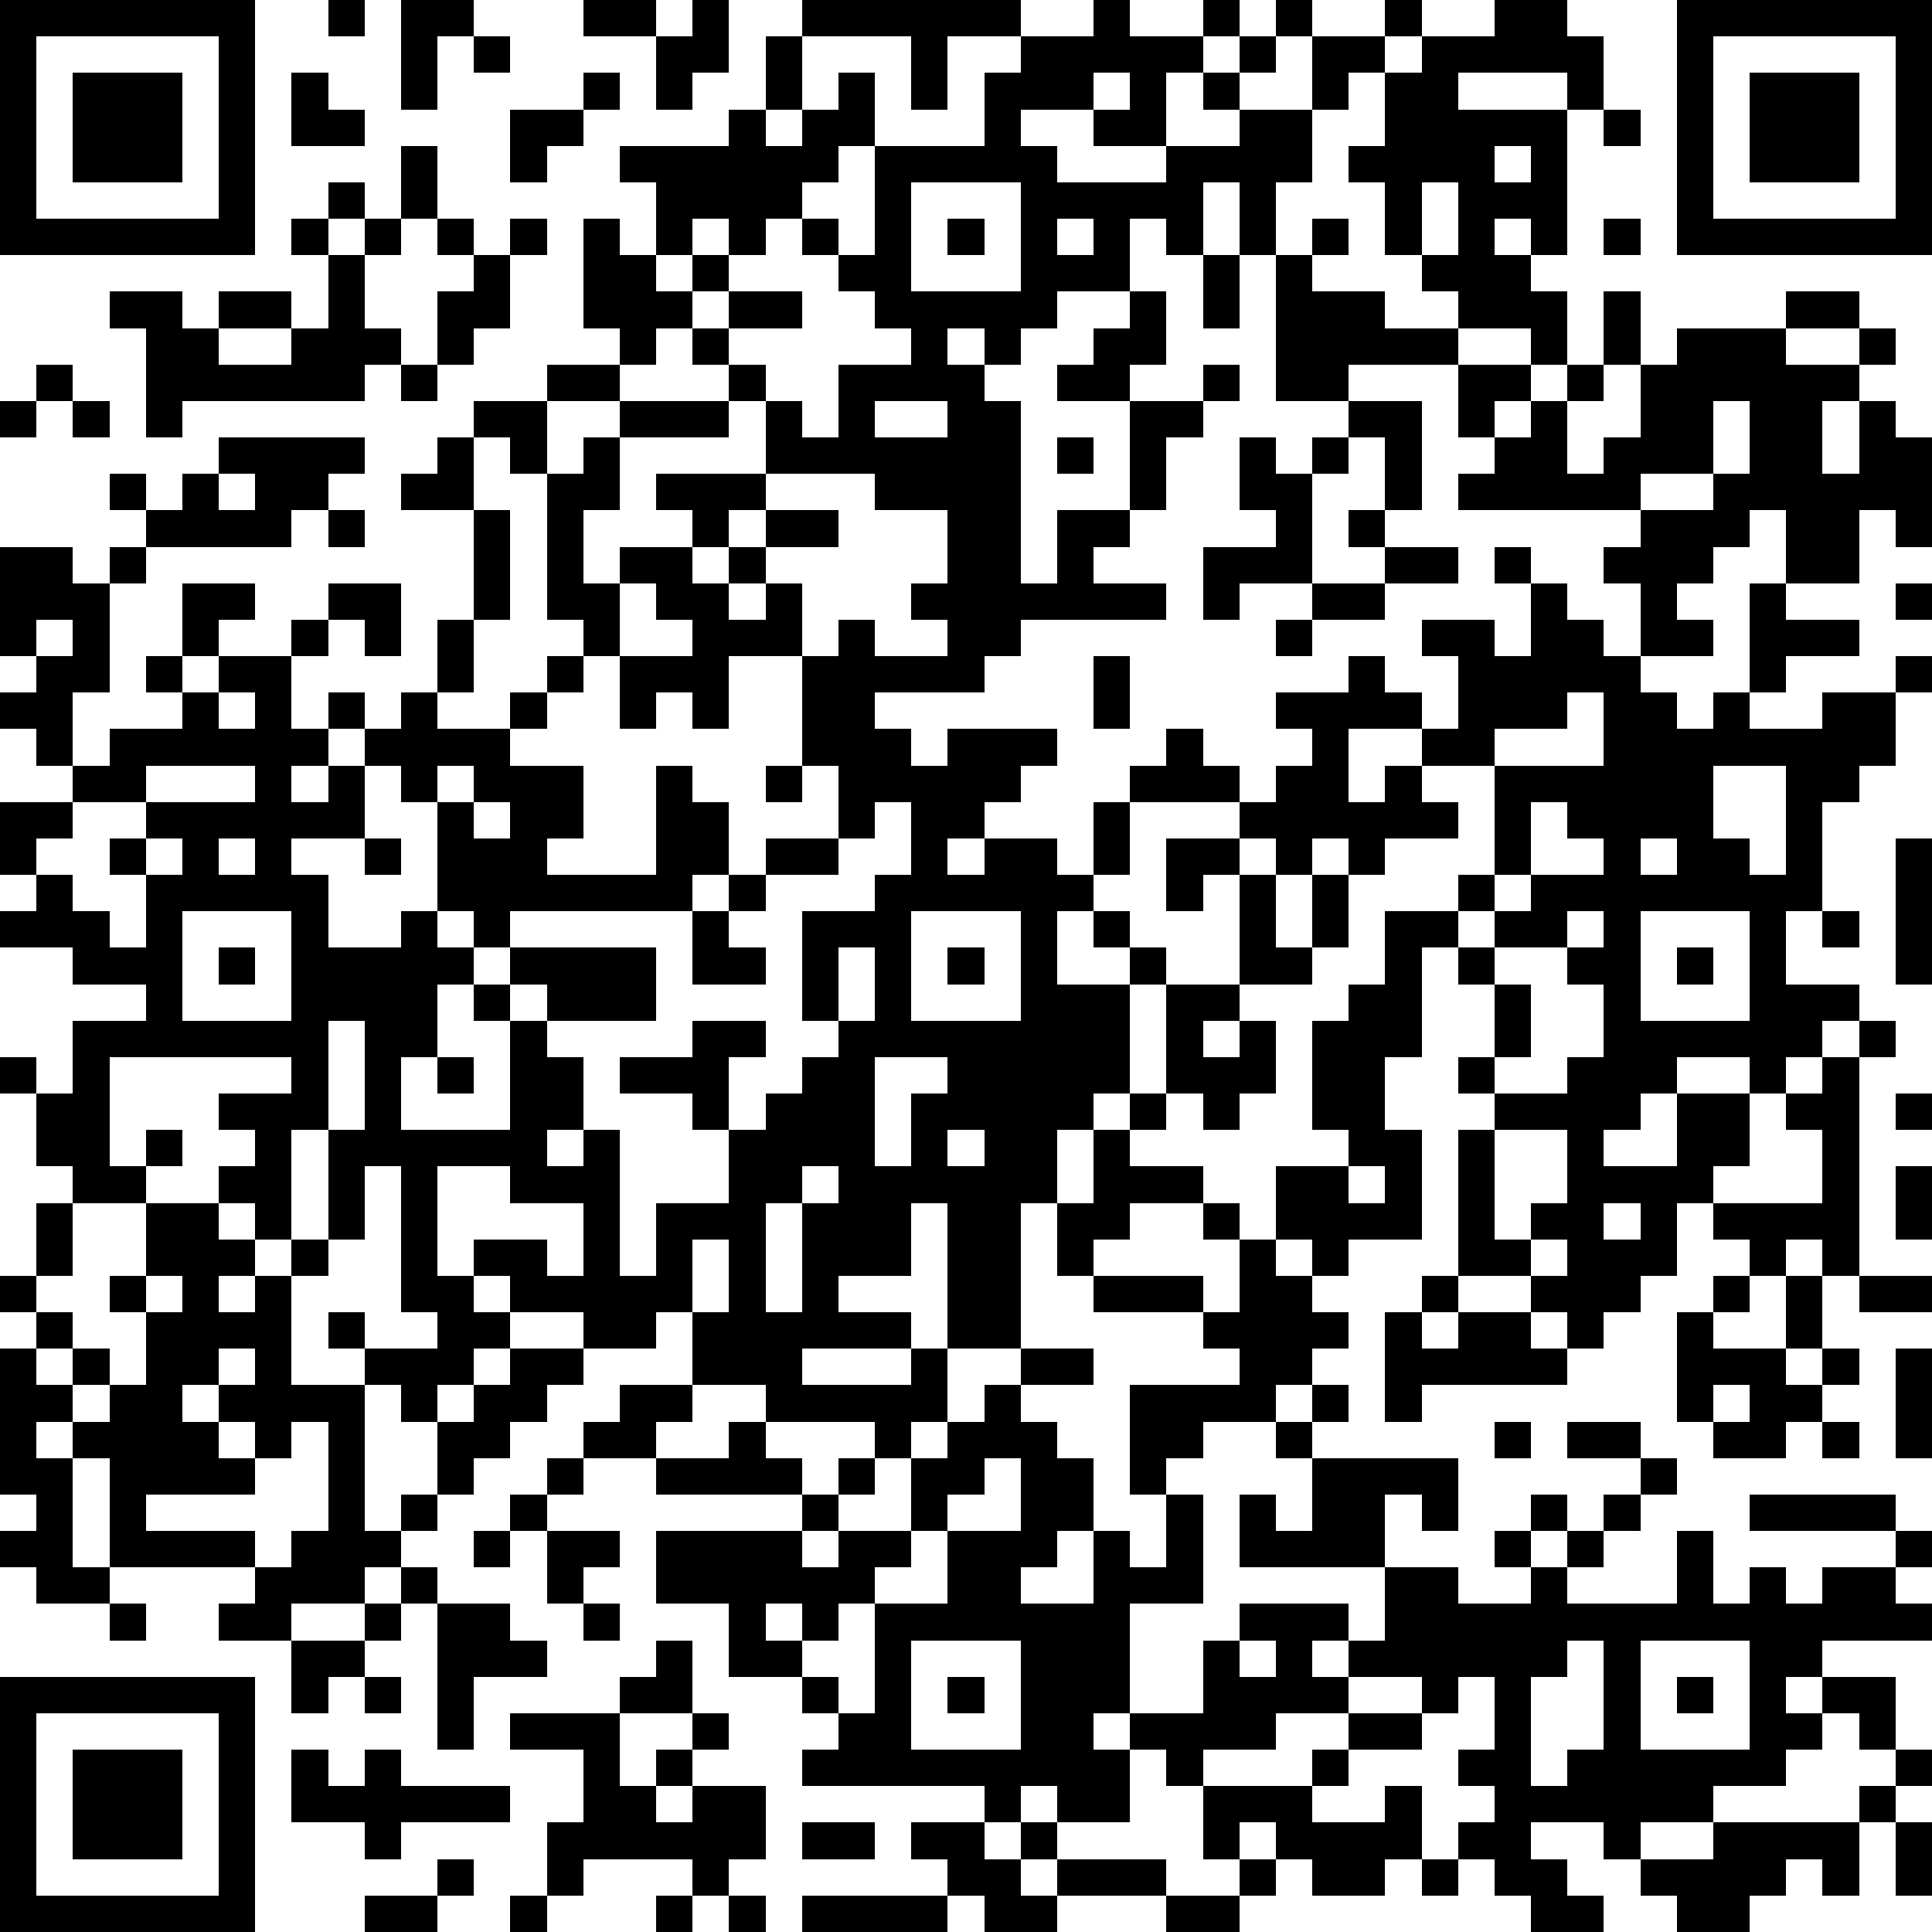
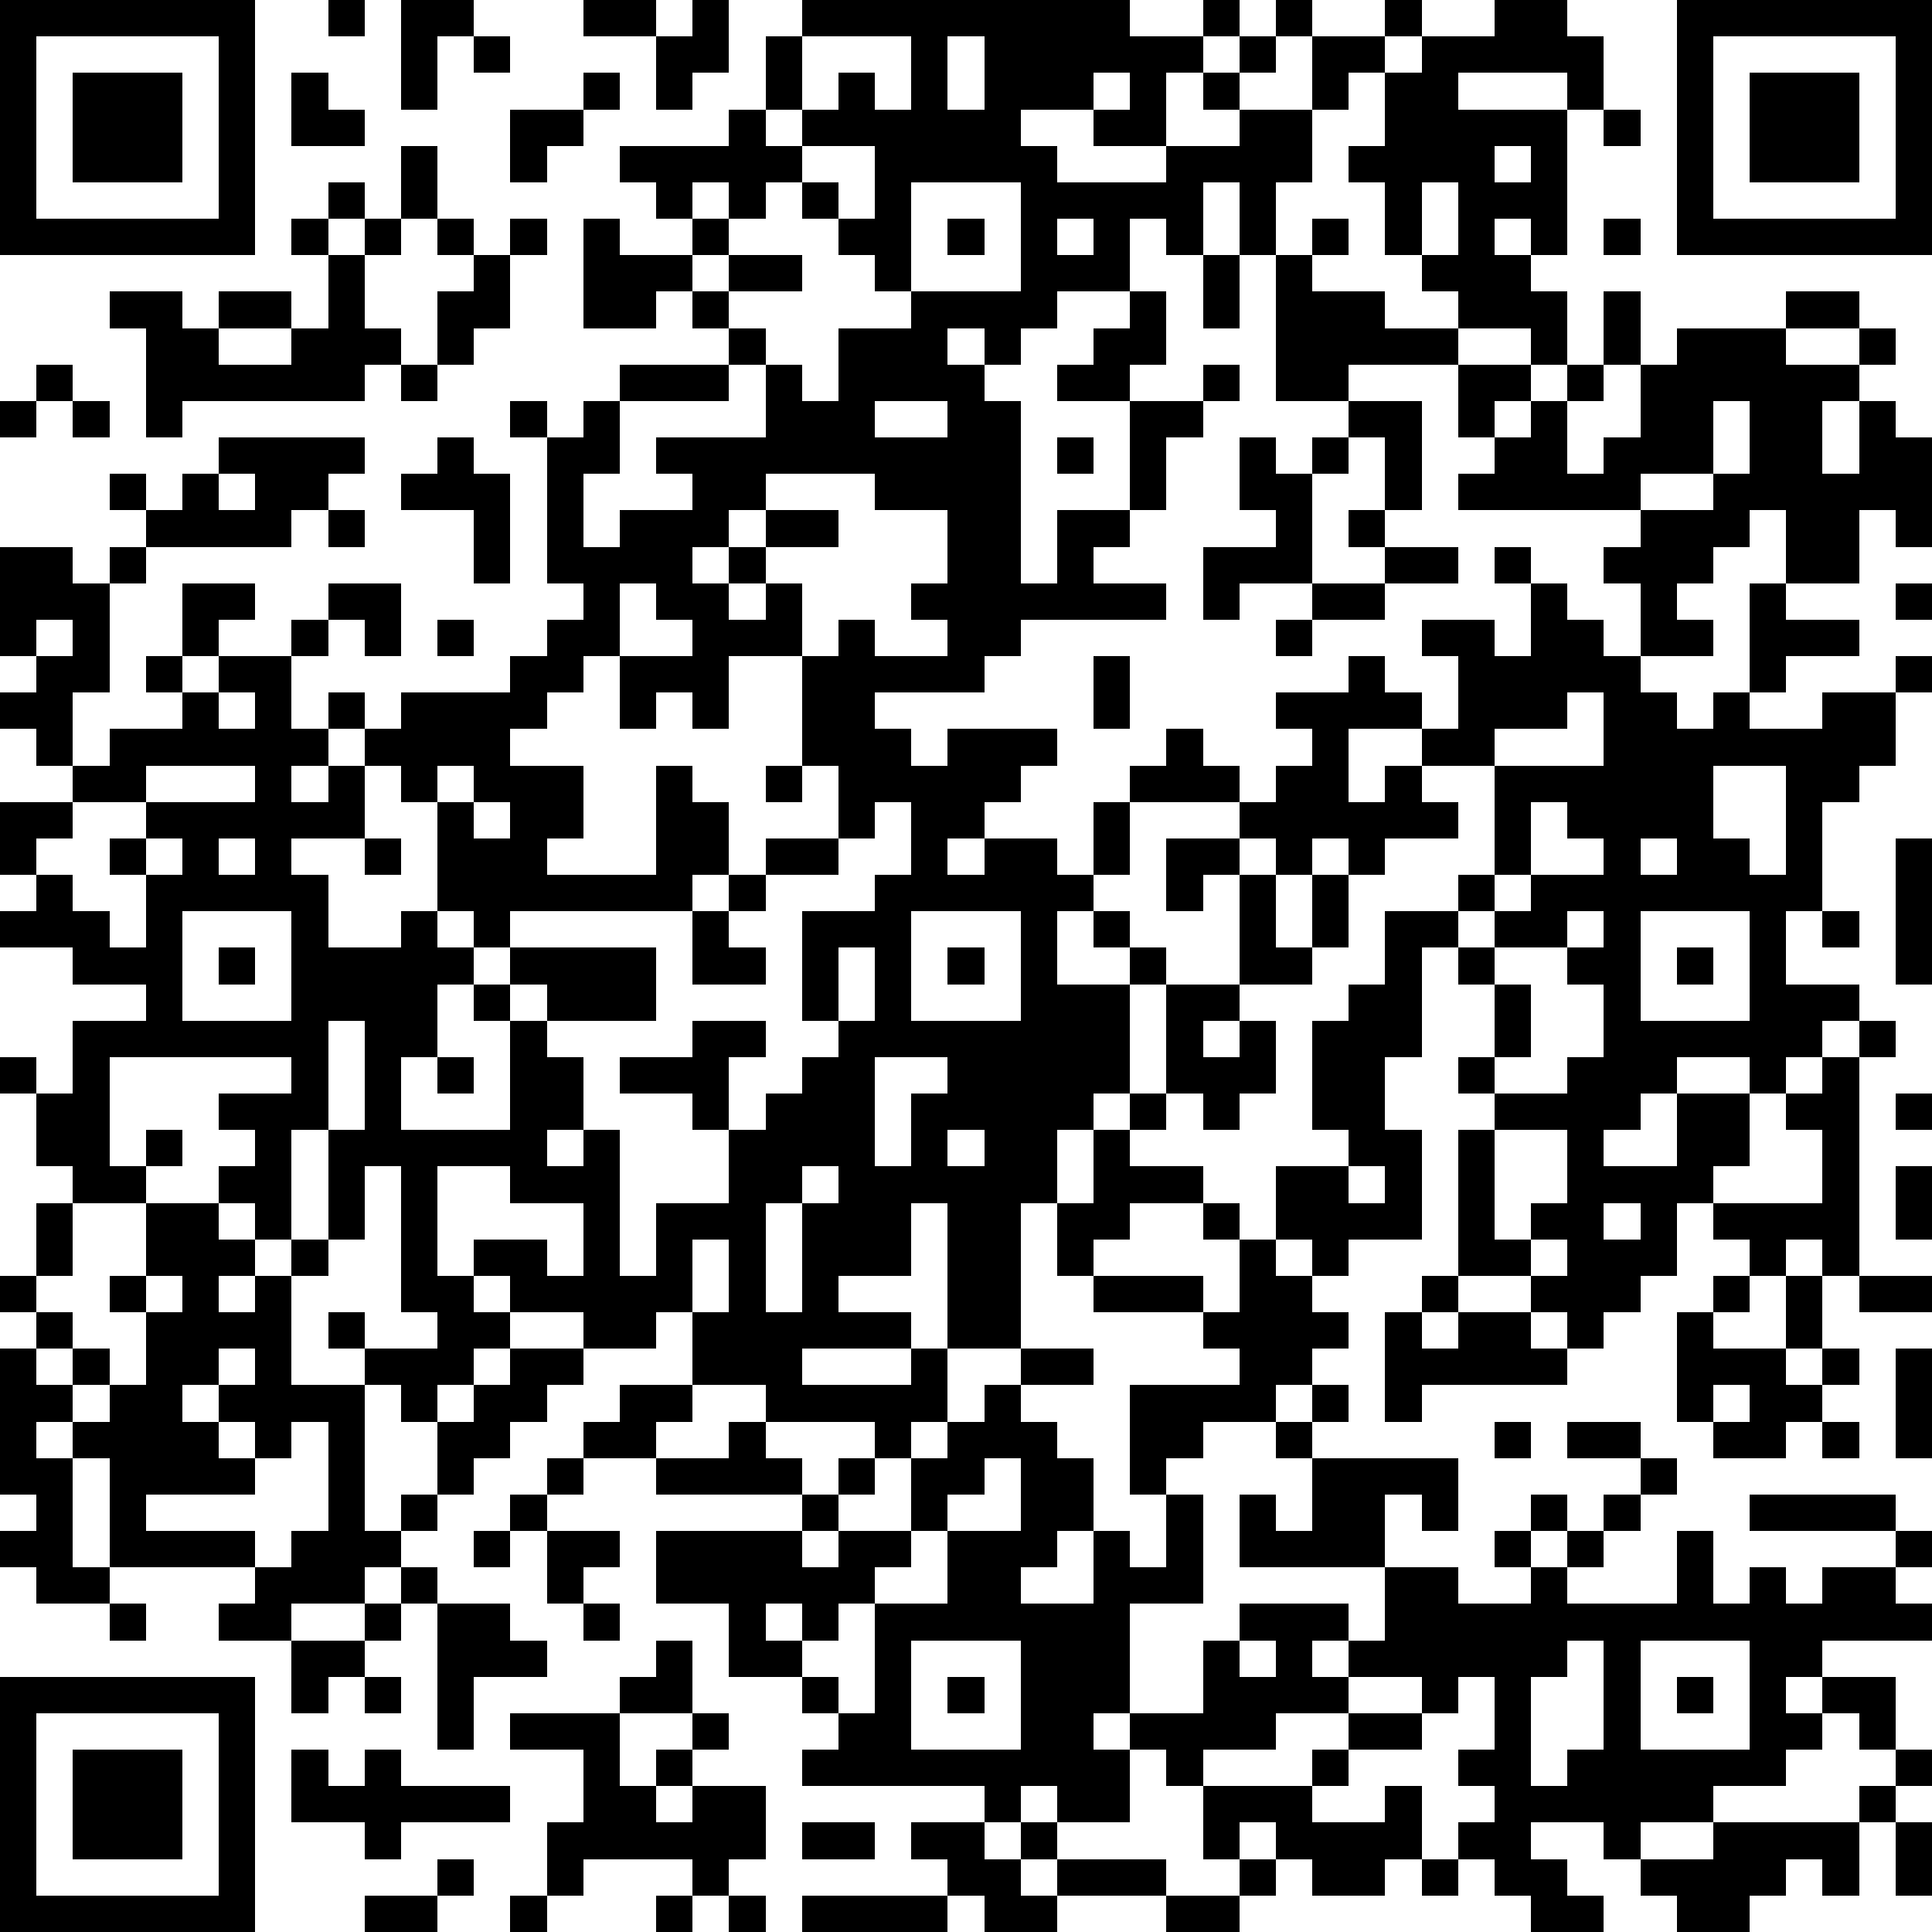
<svg xmlns="http://www.w3.org/2000/svg" version="1.1" width="212" height="212" shape-rendering="crispEdges">
-   <path d="M0 0h7v7h-7zM9 0h1v1h-1zM11 0h2v1h-1v2h-1zM16 0h2v1h-2zM19 0h1v2h-1v1h-1v-2h1zM22 0h6v1h-2v2h-1v-2h-3zM30 0h1v1h2v-1h1v1h-1v1h-1v2h-2v-1h-2v1h1v1h3v-1h2v-1h-1v-1h1v-1h1v-1h1v1h-1v1h-1v1h2v-2h2v-1h1v1h-1v1h-1v1h-1v2h-1v2h-1v-2h-1v2h-1v-1h-1v2h-2v1h-1v1h-1v-1h-1v1h1v1h1v5h1v-2h2v-3h-2v-1h1v-1h1v-1h1v2h-1v1h2v-1h1v1h-1v1h-1v2h-1v1h-1v1h2v1h-4v1h-1v1h-3v1h1v1h1v-1h3v1h-1v1h-1v1h-1v1h1v-1h2v1h1v-2h1v-1h1v-1h1v1h1v1h-3v2h-1v1h-1v2h2v-1h-1v-1h1v1h1v1h-1v3h-1v1h-1v2h-1v4h-2v-4h-1v2h-2v1h2v1h-3v1h3v-1h1v2h-1v1h-1v-1h-3v-1h-2v-2h-1v1h-2v-1h-2v-1h-1v-1h2v1h1v-2h-2v-1h-2v3h1v1h1v1h-1v1h-1v1h-1v-1h-1v-1h-1v-1h1v1h2v-1h-1v-4h-1v2h-1v-3h-1v3h-1v-1h-1v-1h1v-1h-1v-1h2v-1h-5v3h1v-1h1v1h-1v1h-2v-1h-1v-2h-1v-1h1v1h1v-2h2v-1h-2v-1h-2v-1h1v-1h-1v-2h2v-1h-1v-1h-1v-1h1v-1h-1v-3h2v1h1v-1h1v-1h-1v-1h1v1h1v-1h1v-1h4v1h-1v1h-1v1h-4v1h-1v3h-1v2h1v-1h2v-1h-1v-1h1v-2h2v1h-1v1h-1v1h1v-1h2v-1h1v-1h2v2h-1v-1h-1v1h-1v2h1v-1h1v1h-1v1h-1v1h1v-1h1v-1h1v-1h1v-2h1v-3h-2v-1h1v-1h1v-1h2v-1h2v-1h-1v-3h1v1h1v-2h-1v-1h3v-1h1v-2h1v2h-1v1h1v-1h1v-1h1v2h-1v1h-1v1h-1v1h-1v-1h-1v1h-1v1h1v-1h1v1h-1v1h-1v1h-1v1h-2v2h-1v-1h-1v2h1v3h-1v2h-1v1h2v-1h1v-1h1v-1h-1v-4h1v-1h1v-1h3v-1h-1v-1h1v-1h2v1h-2v1h1v1h-1v1h-3v2h-1v2h1v-1h2v-1h-1v-1h3v-2h1v1h1v-2h2v-1h-1v-1h-1v-1h-1v-1h1v1h1v-3h3v-2h1v-1h2zM41 0h2v1h1v2h-1v-1h-3v1h3v4h-1v-1h-1v1h1v1h1v2h-1v-1h-2v-1h-1v-1h-1v-2h-1v-1h1v-2h1v-1h2zM46 0h7v7h-7zM1 1v5h5v-5zM13 1h1v1h-1zM47 1v5h5v-5zM2 2h3v3h-3zM8 2h1v1h1v1h-2zM16 2h1v1h-1zM30 2v1h1v-1zM48 2h3v3h-3zM14 3h2v1h-1v1h-1zM44 3h1v1h-1zM11 4h1v2h-1zM41 4v1h1v-1zM9 5h1v1h-1zM25 5v3h3v-3zM39 5v2h1v-2zM8 6h1v1h-1zM10 6h1v1h-1zM12 6h1v1h-1zM14 6h1v1h-1zM26 6h1v1h-1zM29 6v1h1v-1zM36 6h1v1h-1zM44 6h1v1h-1zM9 7h1v2h1v1h-1v1h-5v1h-1v-3h-1v-1h2v1h1v-1h2v1h-2v1h2v-1h1zM13 7h1v2h-1v1h-1v-2h1zM33 7h1v2h-1zM35 7h1v1h2v1h2v1h-3v1h-2zM44 8h1v2h-1zM49 8h2v1h-2zM46 9h3v1h2v-1h1v1h-1v1h-1v2h1v-2h1v1h1v3h-1v-1h-1v2h-2v-2h-1v1h-1v1h-1v1h1v1h-2v-2h-1v-1h1v-1h-5v-1h1v-1h-1v-2h2v1h-1v1h1v-1h1v-1h1v1h-1v2h1v-1h1v-2h1zM1 10h1v1h-1zM11 10h1v1h-1zM0 11h1v1h-1zM2 11h1v1h-1zM24 11v1h2v-1zM37 11h2v3h-1v-2h-1zM47 11v2h-2v1h2v-1h1v-2zM29 12h1v1h-1zM34 12h1v1h1v-1h1v1h-1v3h-2v1h-1v-2h2v-1h-1zM6 13v1h1v-1zM21 13v1h-1v1h-1v1h1v-1h1v-1h2v1h-2v1h-1v1h1v-1h1v2h-2v2h-1v-1h-1v1h-1v-2h-1v1h-1v1h-1v1h2v2h-1v1h3v-3h1v1h1v2h-1v1h-5v1h-1v-1h-1v-3h-1v-1h-1v2h-2v1h1v2h2v-1h1v1h1v1h-1v2h-1v2h3v-3h-1v-1h1v-1h4v2h-3v-1h-1v1h1v1h1v2h-1v1h1v-1h1v4h1v-2h2v-2h-1v-1h-2v-1h2v-1h2v1h-1v2h1v-1h1v-1h1v-1h-1v-3h2v-1h1v-2h-1v1h-1v-2h-1v-3h1v-1h1v1h2v-1h-1v-1h1v-2h-2v-1zM9 14h1v1h-1zM37 14h1v1h-1zM38 15h2v1h-2zM41 15h1v1h-1zM17 16v2h2v-1h-1v-1zM36 16h2v1h-2zM42 16h1v1h1v1h1v1h1v1h1v-1h1v-3h1v1h2v1h-2v1h-1v1h2v-1h2v-1h1v1h-1v2h-1v1h-1v3h-1v2h2v1h-1v1h-1v1h-1v-1h-2v1h-1v1h-1v1h2v-2h2v2h-1v1h-1v2h-1v1h-1v1h-1v-1h-1v-1h-2v-4h1v-1h-1v-1h1v-2h-1v-1h-1v3h-1v2h1v3h-2v1h-1v-1h-1v-2h2v-1h-1v-3h1v-1h1v-2h2v-1h1v-3h-2v-1h-2v2h1v-1h1v1h1v1h-2v1h-1v-1h-1v1h-1v-1h-1v-1h1v-1h1v-1h-1v-1h2v-1h1v1h1v1h1v-2h-1v-1h2v1h1zM52 16h1v1h-1zM1 17v1h1v-1zM35 17h1v1h-1zM30 18h1v2h-1zM6 19v1h1v-1zM43 19v1h-2v1h3v-2zM4 21v1h-2v1h-1v1h1v1h1v1h1v-2h-1v-1h1v-1h3v-1zM12 21v1h1v-1zM21 21h1v1h-1zM47 21v2h1v1h1v-3zM13 22v1h1v-1zM42 22v2h-1v1h-1v1h1v-1h1v-1h2v-1h-1v-1zM4 23v1h1v-1zM6 23v1h1v-1zM10 23h1v1h-1zM21 23h2v1h-2zM32 23h2v1h-1v1h-1zM45 23v1h1v-1zM52 23h1v4h-1zM20 24h1v1h-1zM34 24h1v2h1v-2h1v2h-1v1h-2zM5 25v3h3v-3zM19 25h1v1h1v1h-2zM25 25v3h3v-3zM43 25v1h-2v1h1v2h-1v1h2v-1h1v-2h-1v-1h1v-1zM45 25v3h3v-3zM50 25h1v1h-1zM6 26h1v1h-1zM23 26v2h1v-2zM26 26h1v1h-1zM46 26h1v1h-1zM32 27h2v1h-1v1h1v-1h1v2h-1v1h-1v-1h-1zM9 28v3h1v-3zM51 28h1v1h-1zM12 29h1v1h-1zM24 29v3h1v-2h1v-1zM50 29h1v6h-1v-1h-1v1h-1v-1h-1v-1h3v-2h-1v-1h1zM31 30h1v1h-1zM52 30h1v1h-1zM26 31v1h1v-1zM30 31h1v1h2v1h-2v1h-1v1h-1v-2h1zM41 31v3h1v-1h1v-2zM22 32v1h-1v3h1v-3h1v-1zM37 32v1h1v-1zM52 32h1v2h-1zM1 33h1v2h-1zM4 33h2v1h1v1h-1v1h1v-1h1v-1h1v1h-1v3h2v4h1v-1h1v-2h1v-1h1v-1h2v1h-1v1h-1v1h-1v1h-1v1h-1v1h-1v1h-2v1h-2v-1h1v-1h-4v-3h-1v-1h-1v1h1v3h1v1h-2v-1h-1v-1h1v-1h-1v-4h1v-1h-1v-1h1v1h1v1h-1v1h1v-1h1v1h-1v1h1v-1h1v-2h-1v-1h1zM33 33h1v1h-1zM44 33v1h1v-1zM19 34v2h1v-2zM34 34h1v1h1v1h1v1h-1v1h-1v1h-2v1h-1v1h-1v-3h3v-1h-1v-1h-3v-1h3v1h1zM42 34v1h1v-1zM4 35v1h1v-1zM39 35h1v1h-1zM47 35h1v1h-1zM49 35h1v2h-1zM51 35h2v1h-2zM38 36h1v1h1v-1h2v1h1v1h-4v1h-1zM46 36h1v1h2v1h1v-1h1v1h-1v1h-1v1h-2v-1h-1zM6 37v1h-1v1h1v-1h1v-1zM28 37h2v1h-2zM52 37h1v3h-1zM17 38h2v1h-1v1h-2v-1h1zM27 38h1v1h1v1h1v2h-1v1h-1v1h2v-2h1v1h1v-2h1v3h-2v3h-1v1h1v-1h2v-2h1v-1h3v1h-1v1h1v-1h1v-2h-4v-2h1v1h1v-2h-1v-1h1v-1h1v1h-1v1h4v2h-1v-1h-1v2h2v1h2v-1h-1v-1h1v-1h1v1h-1v1h1v-1h1v-1h1v-1h-2v-1h2v1h1v1h-1v1h-1v1h-1v1h3v-2h1v2h1v-1h1v1h1v-1h2v-1h-4v-1h4v1h1v1h-1v1h1v1h-3v1h-1v1h1v-1h2v2h-1v-1h-1v1h-1v1h-2v1h-2v1h-1v-1h-2v1h1v1h1v1h-2v-1h-1v-1h-1v-1h1v-1h-1v-1h1v-2h-1v1h-1v-1h-2v1h-2v1h-2v1h-1v-1h-1v2h-2v-1h-1v1h-1v-1h-5v-1h1v-1h-1v-1h-2v-2h-2v-2h4v-1h-4v-1h2v-1h1v1h1v1h1v-1h1v1h-1v1h-1v1h1v-1h2v-2h1v-1h1zM47 38v1h1v-1zM6 39v1h1v-1zM8 39v1h-1v1h-3v1h3v1h1v-1h1v-3zM41 39h1v1h-1zM50 39h1v1h-1zM15 40h1v1h-1zM27 40v1h-1v1h-1v1h-1v1h-1v1h-1v-1h-1v1h1v1h1v1h1v-3h2v-2h2v-2zM14 41h1v1h-1zM13 42h1v1h-1zM15 42h2v1h-1v1h-1zM11 43h1v1h-1zM3 44h1v1h-1zM10 44h1v1h-1zM12 44h2v1h1v1h-2v2h-1zM16 44h1v1h-1zM8 45h2v1h-1v1h-1zM18 45h1v2h-2v-1h1zM25 45v3h3v-3zM34 45v1h1v-1zM43 45v1h-1v3h1v-1h1v-3zM45 45v3h3v-3zM0 46h7v7h-7zM10 46h1v1h-1zM26 46h1v1h-1zM46 46h1v1h-1zM1 47v5h5v-5zM14 47h3v2h1v-1h1v-1h1v1h-1v1h-1v1h1v-1h2v2h-1v1h-1v-1h-3v1h-1v-2h1v-2h-2zM37 47h2v1h-2zM2 48h3v3h-3zM8 48h1v1h1v-1h1v1h3v1h-3v1h-1v-1h-2zM36 48h1v1h-1zM52 48h1v1h-1zM33 49h3v1h2v-1h1v2h-1v1h-2v-1h-1v-1h-1v1h-1zM51 49h1v1h-1zM22 50h2v1h-2zM25 50h2v1h1v-1h1v1h-1v1h1v-1h3v1h-3v1h-2v-1h-1v-1h-1zM47 50h4v2h-1v-1h-1v1h-1v1h-2v-1h-1v-1h2zM52 50h1v2h-1zM12 51h1v1h-1zM34 51h1v1h-1zM39 51h1v1h-1zM10 52h2v1h-2zM14 52h1v1h-1zM18 52h1v1h-1zM20 52h1v1h-1zM22 52h4v1h-4zM32 52h2v1h-2z" style="fill:#000" transform="translate(0,0) scale(4)" />
+   <path d="M0 0h7v7h-7zM9 0h1v1h-1zM11 0h2v1h-1v2h-1zM16 0h2v1h-2zM19 0h1v2h-1v1h-1v-2h1zM22 0h6v1h-2v2h-1v-2h-3zM30 0h1v1h2v-1h1v1h-1v1h-1v2h-2v-1h-2v1h1v1h3v-1h2v-1h-1v-1h1v-1h1v-1h1v1h-1v1h-1v1h2v-2h2v-1h1v1h-1v1h-1v1h-1v2h-1v2h-1v-2h-1v2h-1v-1h-1v2h-2v1h-1v1h-1v-1h-1v1h1v1h1v5h1v-2h2v-3h-2v-1h1v-1h1v-1h1v2h-1v1h2v-1h1v1h-1v1h-1v2h-1v1h-1v1h2v1h-4v1h-1v1h-3v1h1v1h1v-1h3v1h-1v1h-1v1h-1v1h1v-1h2v1h1v-2h1v-1h1v-1h1v1h1v1h-3v2h-1v1h-1v2h2v-1h-1v-1h1v1h1v1h-1v3h-1v1h-1v2h-1v4h-2v-4h-1v2h-2v1h2v1h-3v1h3v-1h1v2h-1v1h-1v-1h-3v-1h-2v-2h-1v1h-2v-1h-2v-1h-1v-1h2v1h1v-2h-2v-1h-2v3h1v1h1v1h-1v1h-1v1h-1v-1h-1v-1h-1v-1h1v1h2v-1h-1v-4h-1v2h-1v-3h-1v3h-1v-1h-1v-1h1v-1h-1v-1h2v-1h-5v3h1v-1h1v1h-1v1h-2v-1h-1v-2h-1v-1h1v1h1v-2h2v-1h-2v-1h-2v-1h1v-1h-1v-2h2v-1h-1v-1h-1v-1h1v-1h-1v-3h2v1h1v-1h1v-1h-1v-1h1v1h1v-1h1v-1h4v1h-1v1h-1v1h-4v1h-1v3h-1v2h1v-1h2v-1h-1v-1h1v-2h2v1h-1v1h-1v1h1v-1h2v-1h1v-1h2v2h-1v-1h-1v1h-1v2h1v-1h1v1h-1v1h-1v1h1v-1h1v-1h1v-1h1v-2h1v-3h-2v-1h1v-1h1v-1h2v-1h2v-1h-1v-3h1v1h1v-2h-1v-1h3v-1h1v-2h1v2h-1v1h1v-1h1v-1h1v2h-1h-1v1h-1v1h-1v-1h-1v1h-1v1h1v-1h1v1h-1v1h-1v1h-1v1h-2v2h-1v-1h-1v2h1v3h-1v2h-1v1h2v-1h1v-1h1v-1h-1v-4h1v-1h1v-1h3v-1h-1v-1h1v-1h2v1h-2v1h1v1h-1v1h-3v2h-1v2h1v-1h2v-1h-1v-1h3v-2h1v1h1v-2h2v-1h-1v-1h-1v-1h-1v-1h1v1h1v-3h3v-2h1v-1h2zM41 0h2v1h1v2h-1v-1h-3v1h3v4h-1v-1h-1v1h1v1h1v2h-1v-1h-2v-1h-1v-1h-1v-2h-1v-1h1v-2h1v-1h2zM46 0h7v7h-7zM1 1v5h5v-5zM13 1h1v1h-1zM47 1v5h5v-5zM2 2h3v3h-3zM8 2h1v1h1v1h-2zM16 2h1v1h-1zM30 2v1h1v-1zM48 2h3v3h-3zM14 3h2v1h-1v1h-1zM44 3h1v1h-1zM11 4h1v2h-1zM41 4v1h1v-1zM9 5h1v1h-1zM25 5v3h3v-3zM39 5v2h1v-2zM8 6h1v1h-1zM10 6h1v1h-1zM12 6h1v1h-1zM14 6h1v1h-1zM26 6h1v1h-1zM29 6v1h1v-1zM36 6h1v1h-1zM44 6h1v1h-1zM9 7h1v2h1v1h-1v1h-5v1h-1v-3h-1v-1h2v1h1v-1h2v1h-2v1h2v-1h1zM13 7h1v2h-1v1h-1v-2h1zM33 7h1v2h-1zM35 7h1v1h2v1h2v1h-3v1h-2zM44 8h1v2h-1zM49 8h2v1h-2zM46 9h3v1h2v-1h1v1h-1v1h-1v2h1v-2h1v1h1v3h-1v-1h-1v2h-2v-2h-1v1h-1v1h-1v1h1v1h-2v-2h-1v-1h1v-1h-5v-1h1v-1h-1v-2h2v1h-1v1h1v-1h1v-1h1v1h-1v2h1v-1h1v-2h1zM1 10h1v1h-1zM11 10h1v1h-1zM0 11h1v1h-1zM2 11h1v1h-1zM24 11v1h2v-1zM37 11h2v3h-1v-2h-1zM47 11v2h-2v1h2v-1h1v-2zM29 12h1v1h-1zM34 12h1v1h1v-1h1v1h-1v3h-2v1h-1v-2h2v-1h-1zM6 13v1h1v-1zM21 13v1h-1v1h-1v1h1v-1h1v-1h2v1h-2v1h-1v1h1v-1h1v2h-2v2h-1v-1h-1v1h-1v-2h-1v1h-1v1h-1v1h2v2h-1v1h3v-3h1v1h1v2h-1v1h-5v1h-1v-1h-1v-3h-1v-1h-1v2h-2v1h1v2h2v-1h1v1h1v1h-1v2h-1v2h3v-3h-1v-1h1v-1h4v2h-3v-1h-1v1h1v1h1v2h-1v1h1v-1h1v4h1v-2h2v-2h-1v-1h-2v-1h2v-1h2v1h-1v2h1v-1h1v-1h1v-1h-1v-3h2v-1h1v-2h-1v1h-1v-2h-1v-3h1v-1h1v1h2v-1h-1v-1h1v-2h-2v-1zM9 14h1v1h-1zM37 14h1v1h-1zM38 15h2v1h-2zM41 15h1v1h-1zM17 16v2h2v-1h-1v-1zM36 16h2v1h-2zM42 16h1v1h1v1h1v1h1v1h1v-1h1v-3h1v1h2v1h-2v1h-1v1h2v-1h2v-1h1v1h-1v2h-1v1h-1v3h-1v2h2v1h-1v1h-1v1h-1v-1h-2v1h-1v1h-1v1h2v-2h2v2h-1v1h-1v2h-1v1h-1v1h-1v-1h-1v-1h-2v-4h1v-1h-1v-1h1v-2h-1v-1h-1v3h-1v2h1v3h-2v1h-1v-1h-1v-2h2v-1h-1v-3h1v-1h1v-2h2v-1h1v-3h-2v-1h-2v2h1v-1h1v1h1v1h-2v1h-1v-1h-1v1h-1v-1h-1v-1h1v-1h1v-1h-1v-1h2v-1h1v1h1v1h1v-2h-1v-1h2v1h1zM52 16h1v1h-1zM1 17v1h1v-1zM35 17h1v1h-1zM30 18h1v2h-1zM6 19v1h1v-1zM43 19v1h-2v1h3v-2zM4 21v1h-2v1h-1v1h1v1h1v1h1v-2h-1v-1h1v-1h3v-1zM12 21v1h1v-1zM21 21h1v1h-1zM47 21v2h1v1h1v-3zM13 22v1h1v-1zM42 22v2h-1v1h-1v1h1v-1h1v-1h2v-1h-1v-1zM4 23v1h1v-1zM6 23v1h1v-1zM10 23h1v1h-1zM21 23h2v1h-2zM32 23h2v1h-1v1h-1zM45 23v1h1v-1zM52 23h1v4h-1zM20 24h1v1h-1zM34 24h1v2h1v-2h1v2h-1v1h-2zM5 25v3h3v-3zM19 25h1v1h1v1h-2zM25 25v3h3v-3zM43 25v1h-2v1h1v2h-1v1h2v-1h1v-2h-1v-1h1v-1zM45 25v3h3v-3zM50 25h1v1h-1zM6 26h1v1h-1zM23 26v2h1v-2zM26 26h1v1h-1zM46 26h1v1h-1zM32 27h2v1h-1v1h1v-1h1v2h-1v1h-1v-1h-1zM9 28v3h1v-3zM51 28h1v1h-1zM12 29h1v1h-1zM24 29v3h1v-2h1v-1zM50 29h1v6h-1v-1h-1v1h-1v-1h-1v-1h3v-2h-1v-1h1zM31 30h1v1h-1zM52 30h1v1h-1zM26 31v1h1v-1zM30 31h1v1h2v1h-2v1h-1v1h-1v-2h1zM41 31v3h1v-1h1v-2zM22 32v1h-1v3h1v-3h1v-1zM37 32v1h1v-1zM52 32h1v2h-1zM1 33h1v2h-1zM4 33h2v1h1v1h-1v1h1v-1h1v-1h1v1h-1v3h2v4h1v-1h1v-2h1v-1h1v-1h2v1h-1v1h-1v1h-1v1h-1v1h-1v1h-1v1h-2v1h-2v-1h1v-1h-4v-3h-1v-1h-1v1h1v3h1v1h-2v-1h-1v-1h1v-1h-1v-4h1v-1h-1v-1h1v1h1v1h-1v1h1v-1h1v1h-1v1h1v-1h1v-2h-1v-1h1zM33 33h1v1h-1zM44 33v1h1v-1zM19 34v2h1v-2zM34 34h1v1h1v1h1v1h-1v1h-1v1h-2v1h-1v1h-1v-3h3v-1h-1v-1h-3v-1h3v1h1zM42 34v1h1v-1zM4 35v1h1v-1zM39 35h1v1h-1zM47 35h1v1h-1zM49 35h1v2h-1zM51 35h2v1h-2zM38 36h1v1h1v-1h2v1h1v1h-4v1h-1zM46 36h1v1h2v1h1v-1h1v1h-1v1h-1v1h-2v-1h-1zM6 37v1h-1v1h1v-1h1v-1zM28 37h2v1h-2zM52 37h1v3h-1zM17 38h2v1h-1v1h-2v-1h1zM27 38h1v1h1v1h1v2h-1v1h-1v1h2v-2h1v1h1v-2h1v3h-2v3h-1v1h1v-1h2v-2h1v-1h3v1h-1v1h1v-1h1v-2h-4v-2h1v1h1v-2h-1v-1h1v-1h1v1h-1v1h4v2h-1v-1h-1v2h2v1h2v-1h-1v-1h1v-1h1v1h-1v1h1v-1h1v-1h1v-1h-2v-1h2v1h1v1h-1v1h-1v1h-1v1h3v-2h1v2h1v-1h1v1h1v-1h2v-1h-4v-1h4v1h1v1h-1v1h1v1h-3v1h-1v1h1v-1h2v2h-1v-1h-1v1h-1v1h-2v1h-2v1h-1v-1h-2v1h1v1h1v1h-2v-1h-1v-1h-1v-1h1v-1h-1v-1h1v-2h-1v1h-1v-1h-2v1h-2v1h-2v1h-1v-1h-1v2h-2v-1h-1v1h-1v-1h-5v-1h1v-1h-1v-1h-2v-2h-2v-2h4v-1h-4v-1h2v-1h1v1h1v1h1v-1h1v1h-1v1h-1v1h1v-1h2v-2h1v-1h1zM47 38v1h1v-1zM6 39v1h1v-1zM8 39v1h-1v1h-3v1h3v1h1v-1h1v-3zM41 39h1v1h-1zM50 39h1v1h-1zM15 40h1v1h-1zM27 40v1h-1v1h-1v1h-1v1h-1v1h-1v-1h-1v1h1v1h1v1h1v-3h2v-2h2v-2zM14 41h1v1h-1zM13 42h1v1h-1zM15 42h2v1h-1v1h-1zM11 43h1v1h-1zM3 44h1v1h-1zM10 44h1v1h-1zM12 44h2v1h1v1h-2v2h-1zM16 44h1v1h-1zM8 45h2v1h-1v1h-1zM18 45h1v2h-2v-1h1zM25 45v3h3v-3zM34 45v1h1v-1zM43 45v1h-1v3h1v-1h1v-3zM45 45v3h3v-3zM0 46h7v7h-7zM10 46h1v1h-1zM26 46h1v1h-1zM46 46h1v1h-1zM1 47v5h5v-5zM14 47h3v2h1v-1h1v-1h1v1h-1v1h-1v1h1v-1h2v2h-1v1h-1v-1h-3v1h-1v-2h1v-2h-2zM37 47h2v1h-2zM2 48h3v3h-3zM8 48h1v1h1v-1h1v1h3v1h-3v1h-1v-1h-2zM36 48h1v1h-1zM52 48h1v1h-1zM33 49h3v1h2v-1h1v2h-1v1h-2v-1h-1v-1h-1v1h-1zM51 49h1v1h-1zM22 50h2v1h-2zM25 50h2v1h1v-1h1v1h-1v1h1v-1h3v1h-3v1h-2v-1h-1v-1h-1zM47 50h4v2h-1v-1h-1v1h-1v1h-2v-1h-1v-1h2zM52 50h1v2h-1zM12 51h1v1h-1zM34 51h1v1h-1zM39 51h1v1h-1zM10 52h2v1h-2zM14 52h1v1h-1zM18 52h1v1h-1zM20 52h1v1h-1zM22 52h4v1h-4zM32 52h2v1h-2z" style="fill:#000" transform="translate(0,0) scale(4)" />
</svg>